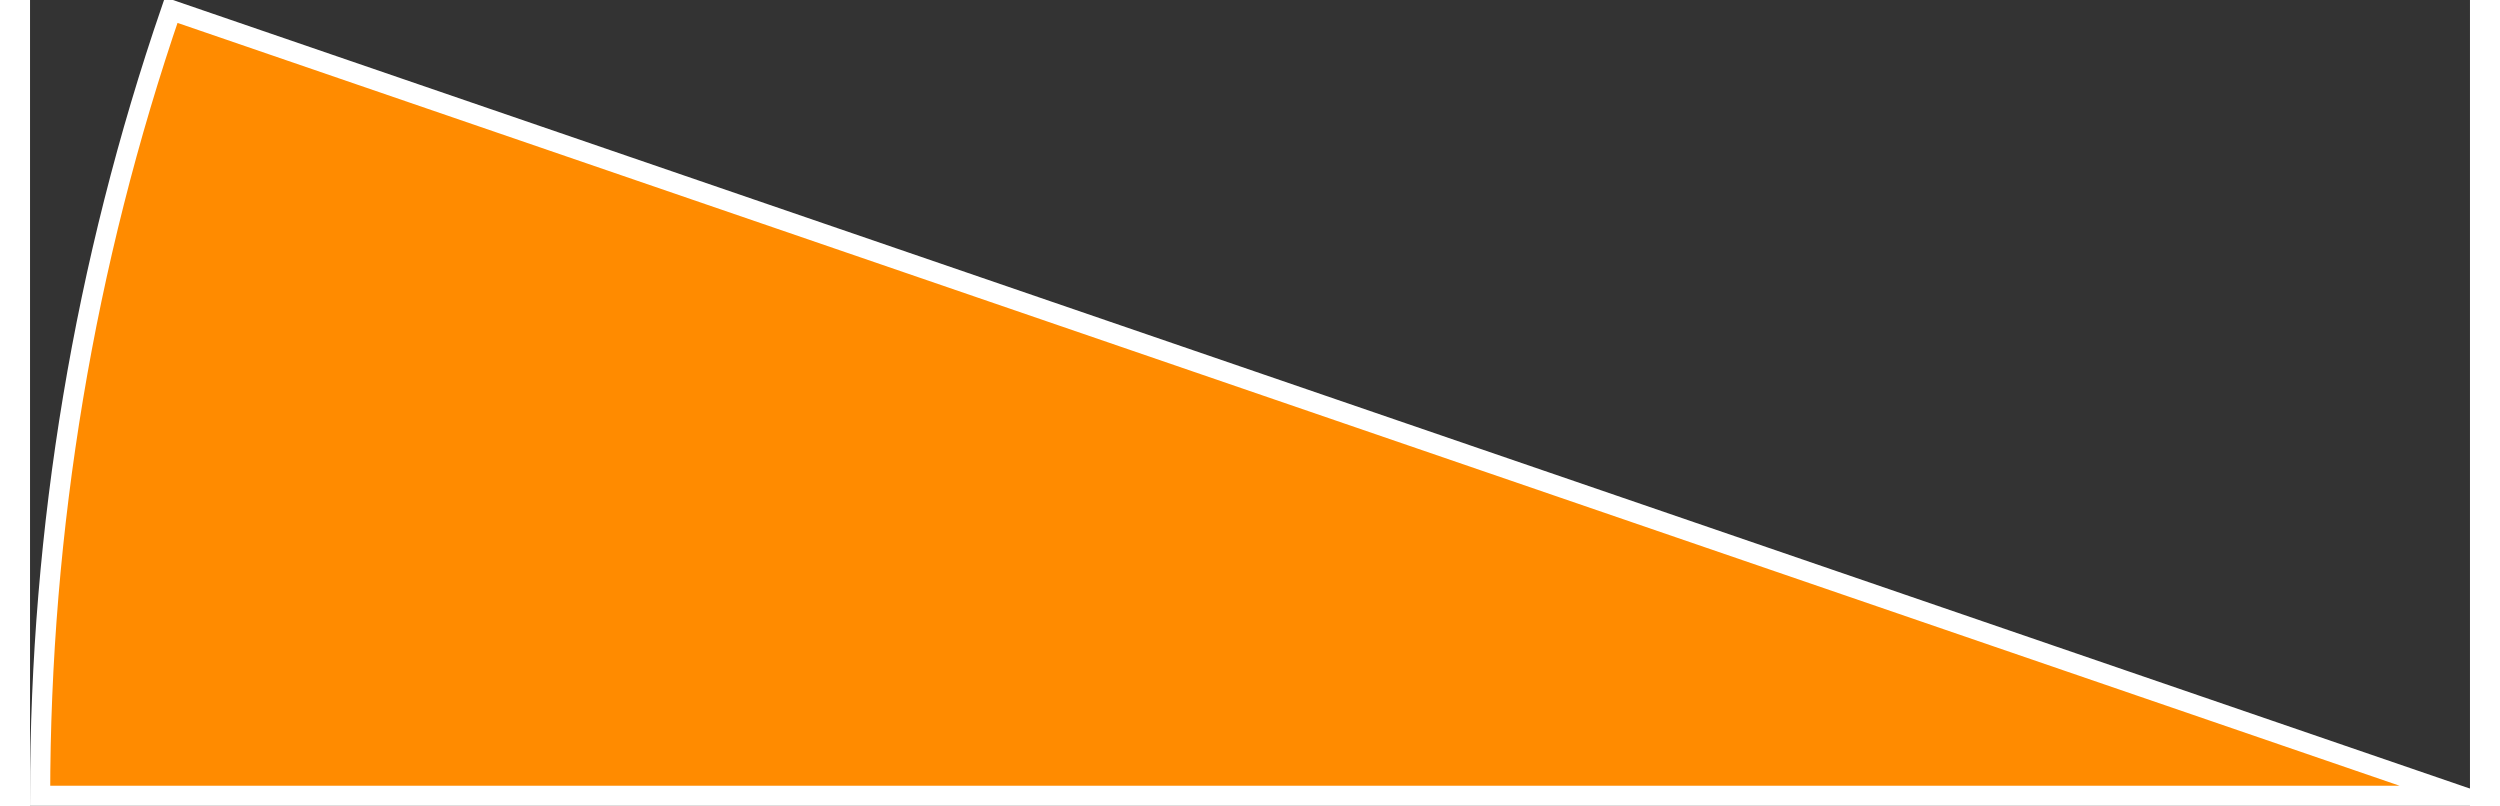
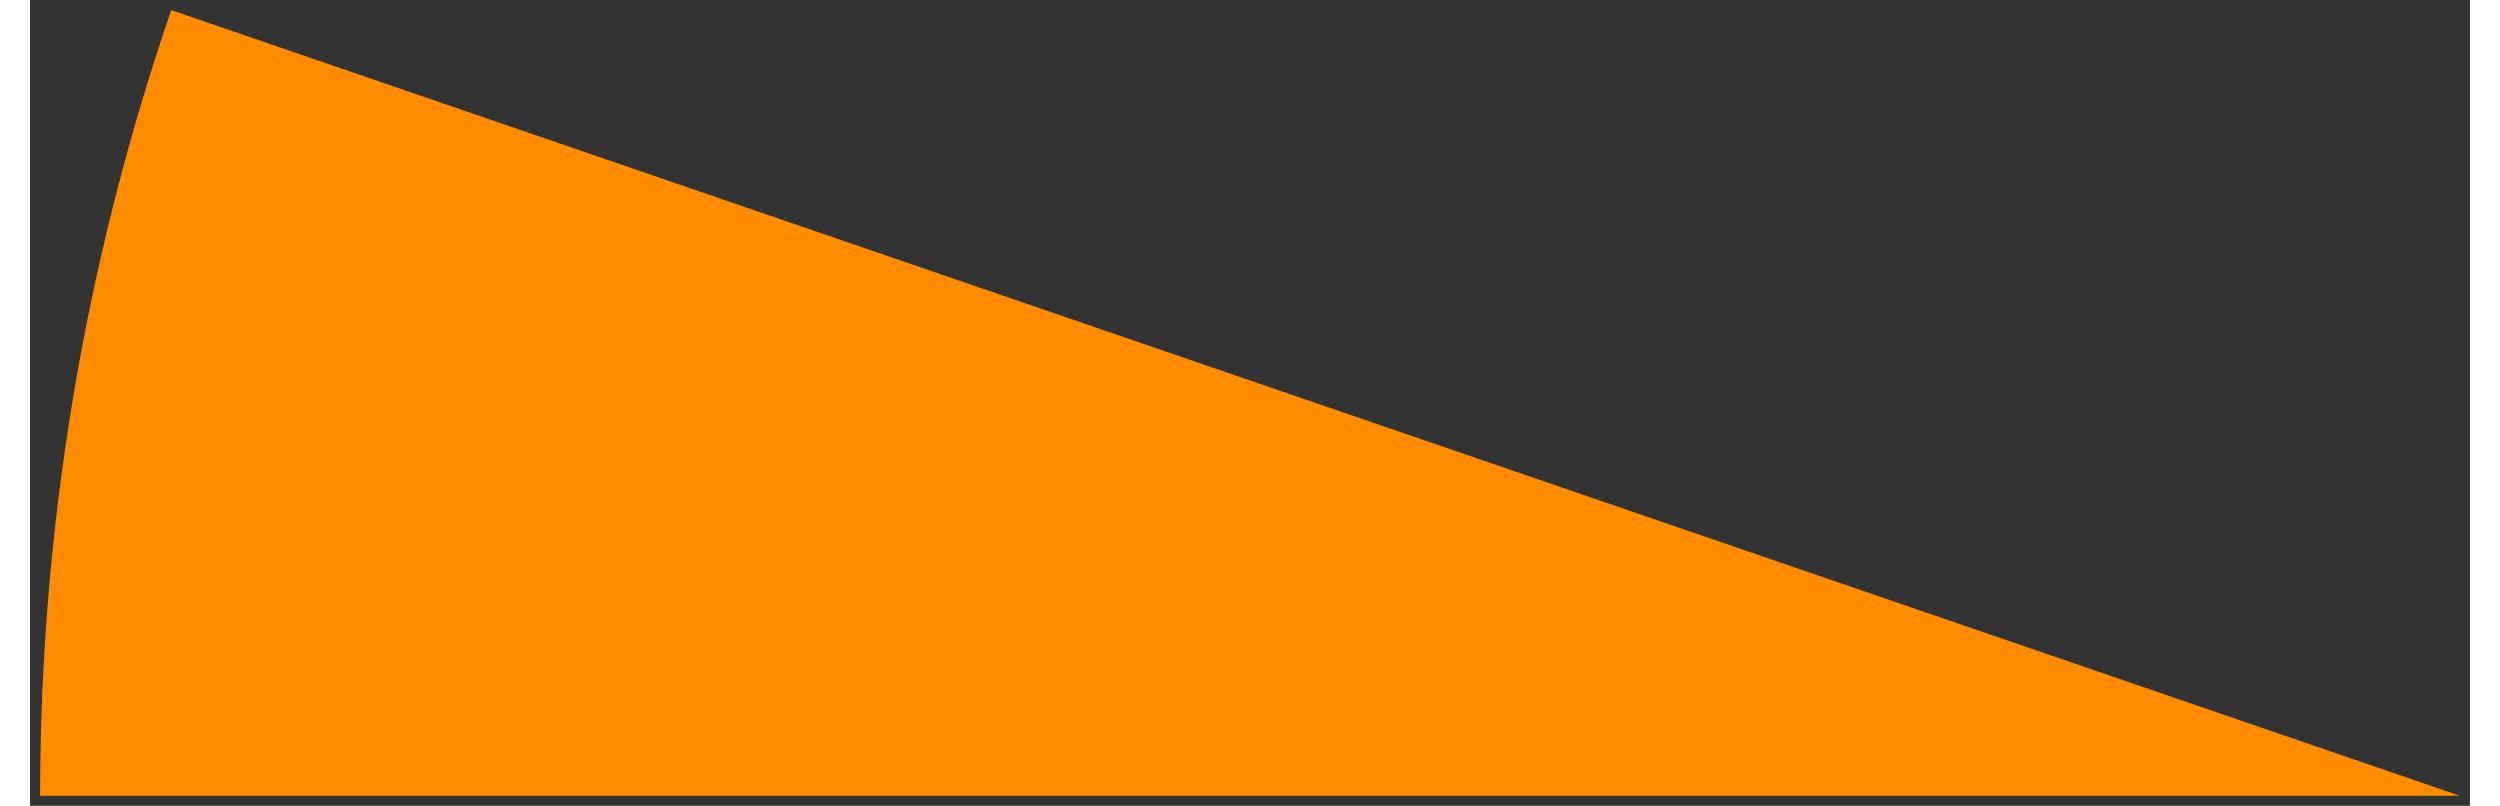
<svg xmlns="http://www.w3.org/2000/svg" version="1.1" width="121px" height="39px" viewBox="-0.5 -0.5 121 39.96" aria-hidden="true">
  <rect x="-0.5" y="-0.5" width="121" height="39.96" fill="#333333" stroke="none" />
  <defs>
    <linearGradient class="cerosgradient" data-cerosgradient="true" id="CerosGradient_id678da16d3" gradientUnits="userSpaceOnUse" x1="50%" y1="100%" x2="50%" y2="0%">
      <stop offset="0%" stop-color="#d1d1d1" />
      <stop offset="100%" stop-color="#d1d1d1" />
    </linearGradient>
    <linearGradient />
  </defs>
  <g>
    <g transform="matrix(1, 0, 0, 1, 0, 0)">
      <path d="M120,38.964h-120c0,-13.258 2.197,-26.424 6.502,-38.964z" transform="matrix(1,0,0,1,0,0)" fill-rule="nonzero" fill="#ff8b00" />
-       <path d="M120,38.964h-120c0,-13.258 2.197,-26.424 6.502,-38.964z" transform="matrix(1,0,0,1,0,0)" fill-rule="nonzero" fill-opacity="0" stroke-miterlimit="28.96" stroke="#ffffff" />
    </g>
  </g>
</svg>